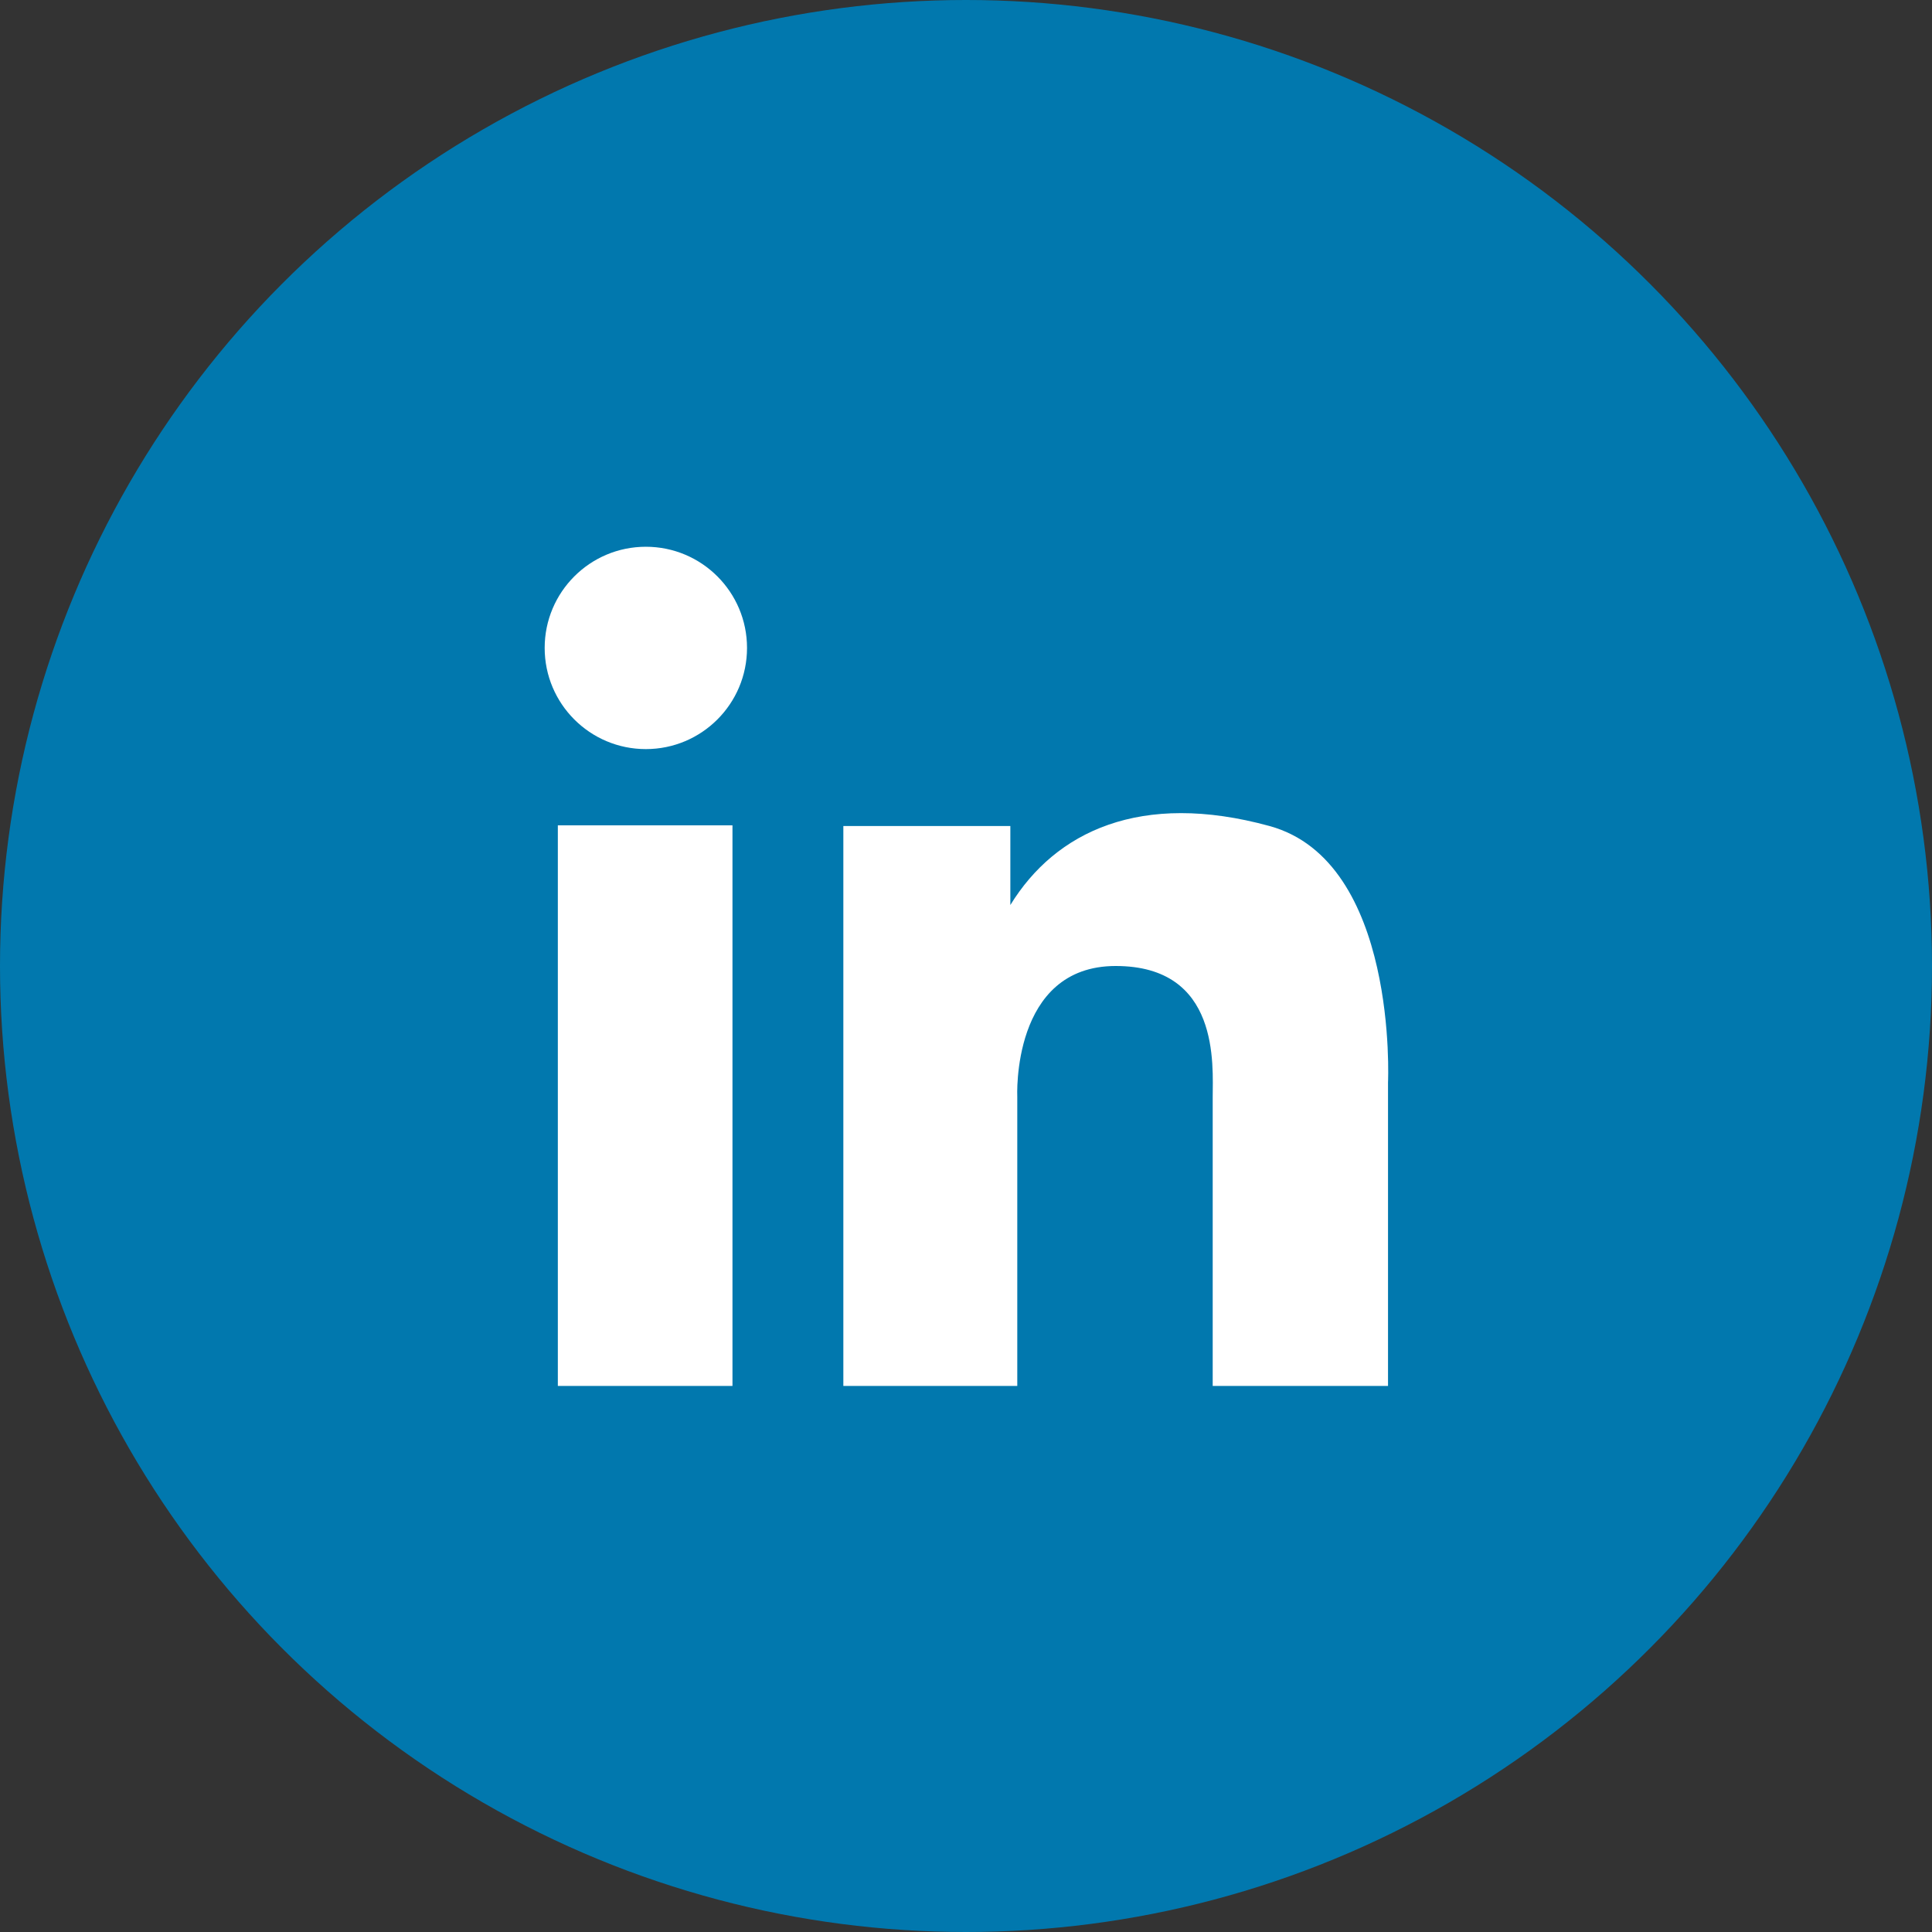
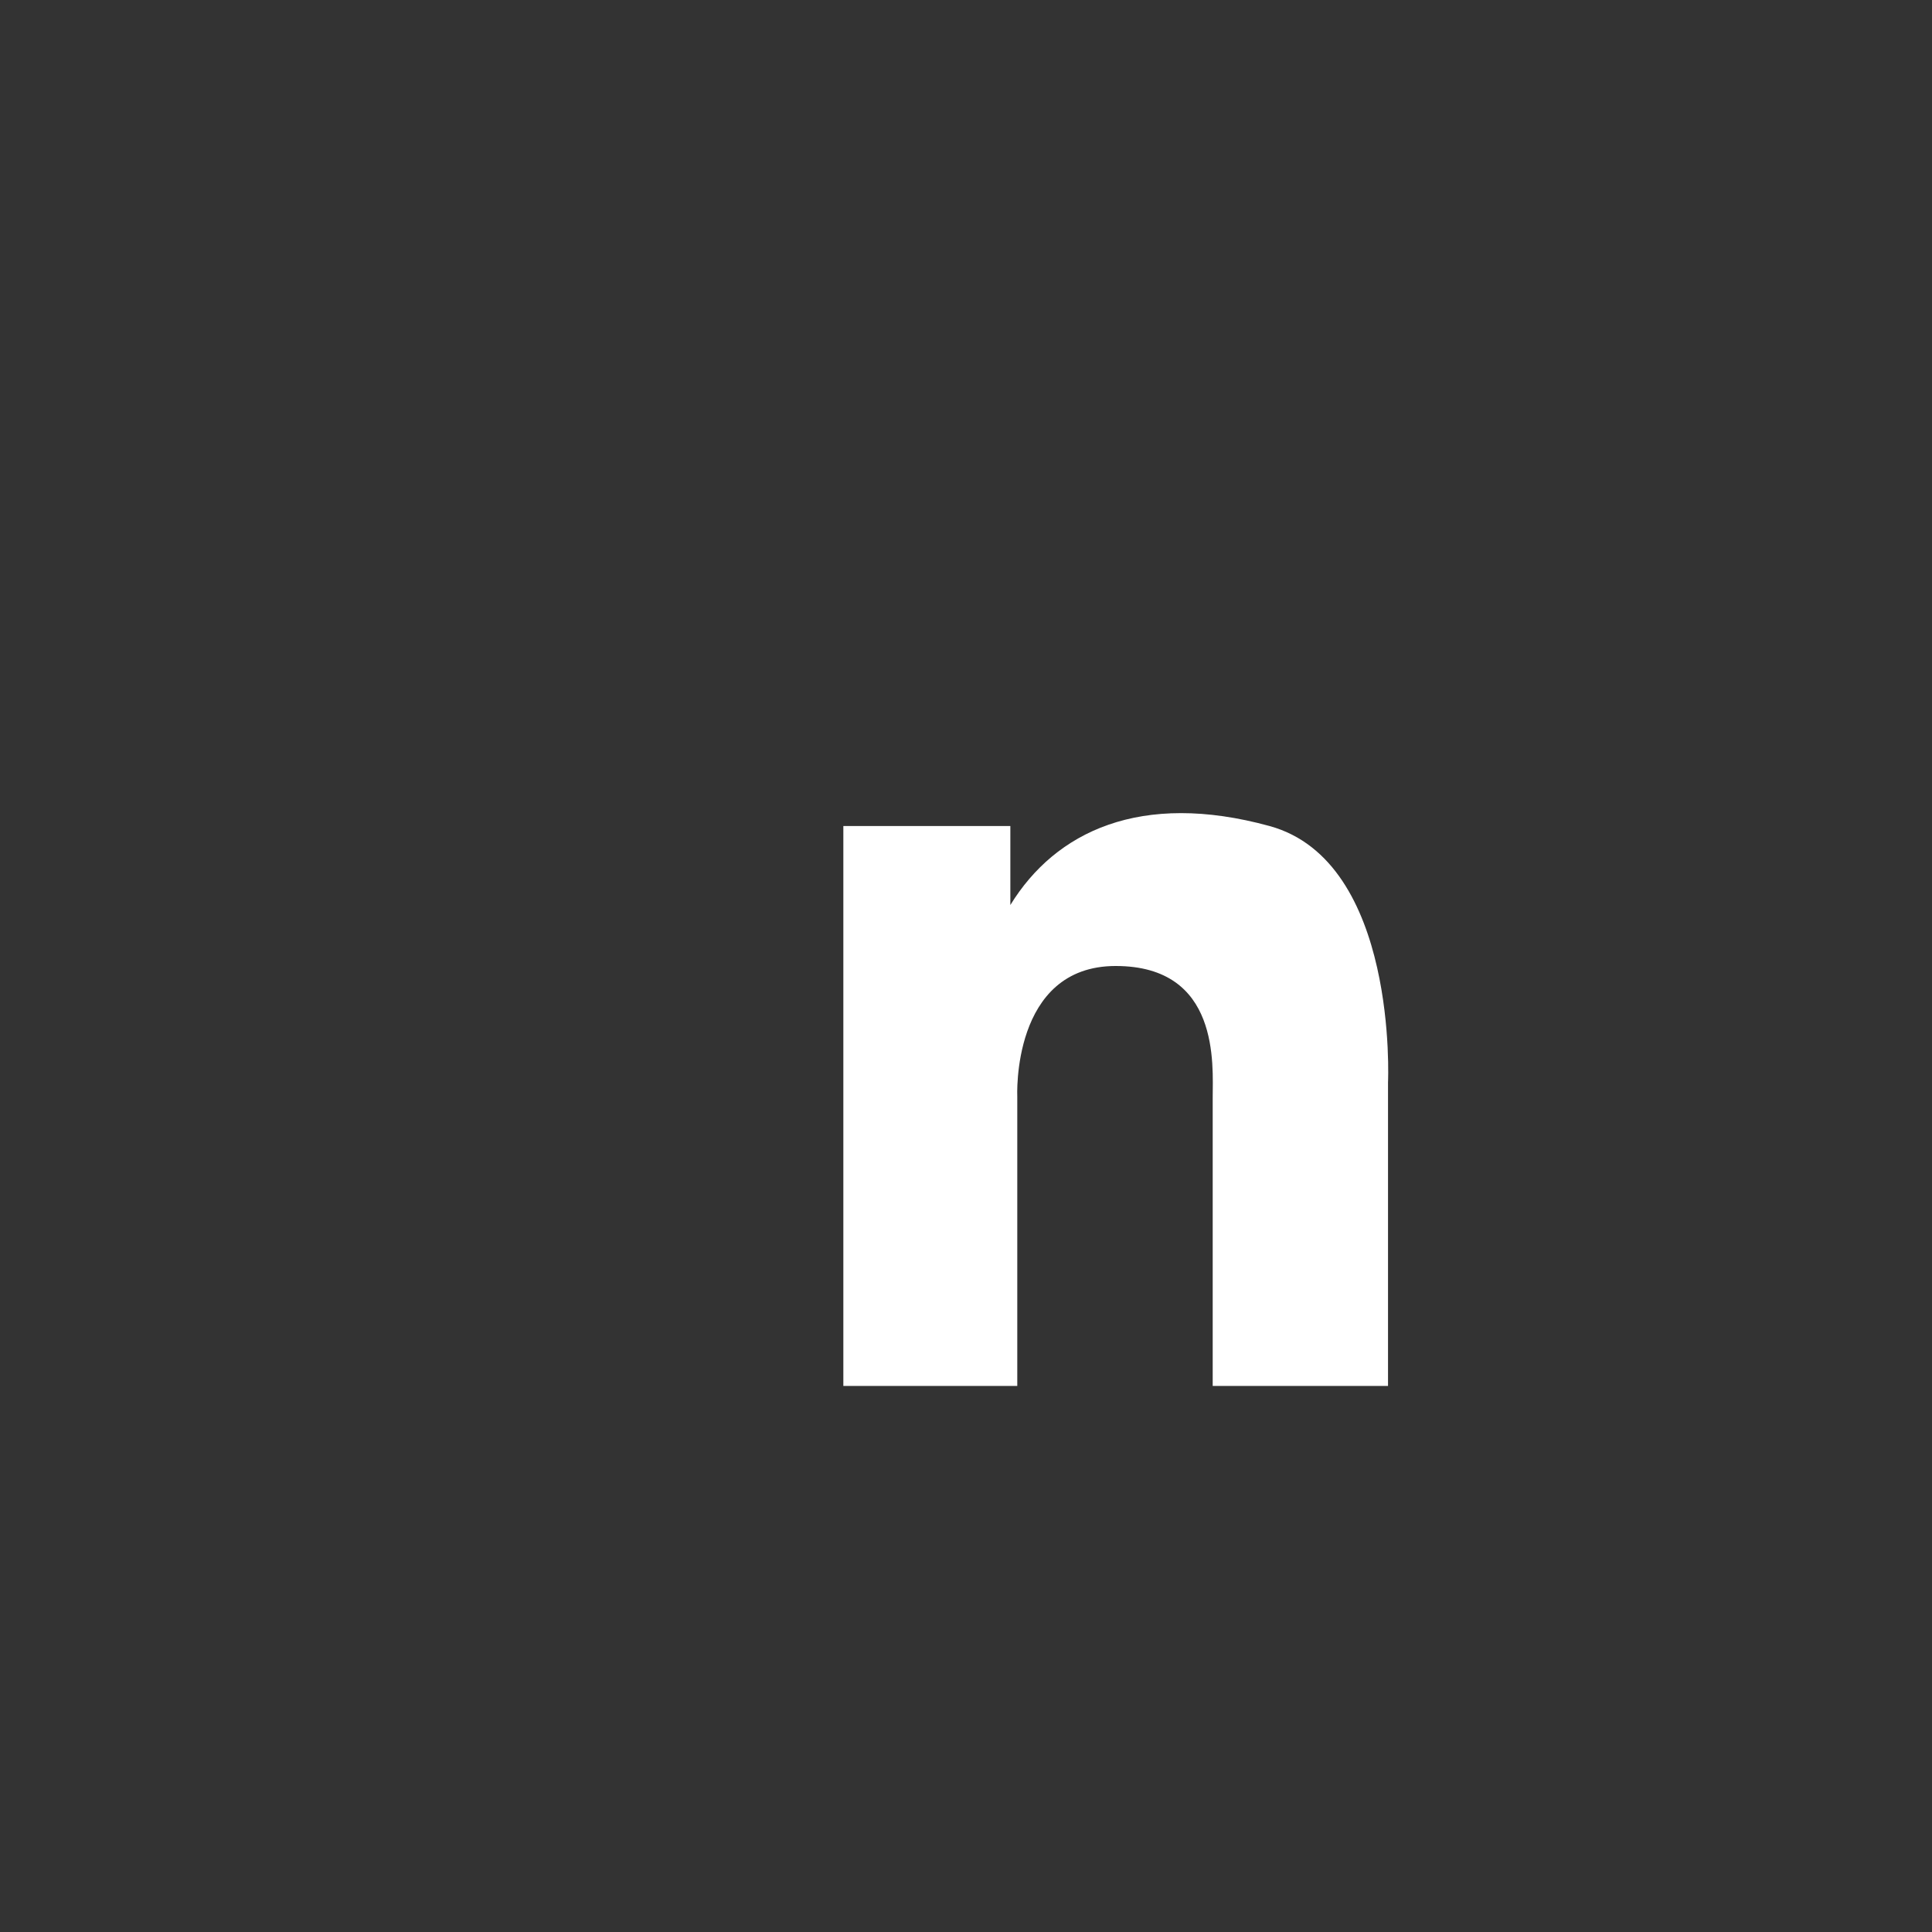
<svg xmlns="http://www.w3.org/2000/svg" id="TEAM" viewBox="0 0 27.88 27.88">
  <rect x="0" y="0" width="27.88" height="27.88" fill="#333333" stroke="none" />
  <defs>
    <style>.cls-1{fill:#0178ae;}.cls-2{fill:#fff;}</style>
  </defs>
  <title>linkedin_icon</title>
-   <circle class="cls-1" cx="13.94" cy="13.94" r="13.94" />
-   <circle class="cls-2" cx="9.32" cy="9.35" r="1.46" />
-   <rect class="cls-2" x="8.05" y="11.91" width="2.52" height="8.09" />
-   <path class="cls-2" d="M715,683.88h2.51v-4.17s-0.09-1.89,1.42-1.89,1.4,1.43,1.4,1.9v4.16h2.53V679.5s0.15-3.19-1.71-3.7-3.09.08-3.74,1.14v-1.14H715v8.09Z" transform="translate(-702.83 -663.88)" />
+   <path class="cls-2" d="M715,683.88h2.51v-4.17s-0.09-1.89,1.42-1.89,1.4,1.43,1.4,1.9v4.16h2.53V679.5s0.15-3.19-1.71-3.7-3.09.08-3.74,1.14v-1.14H715Z" transform="translate(-702.83 -663.88)" />
</svg>